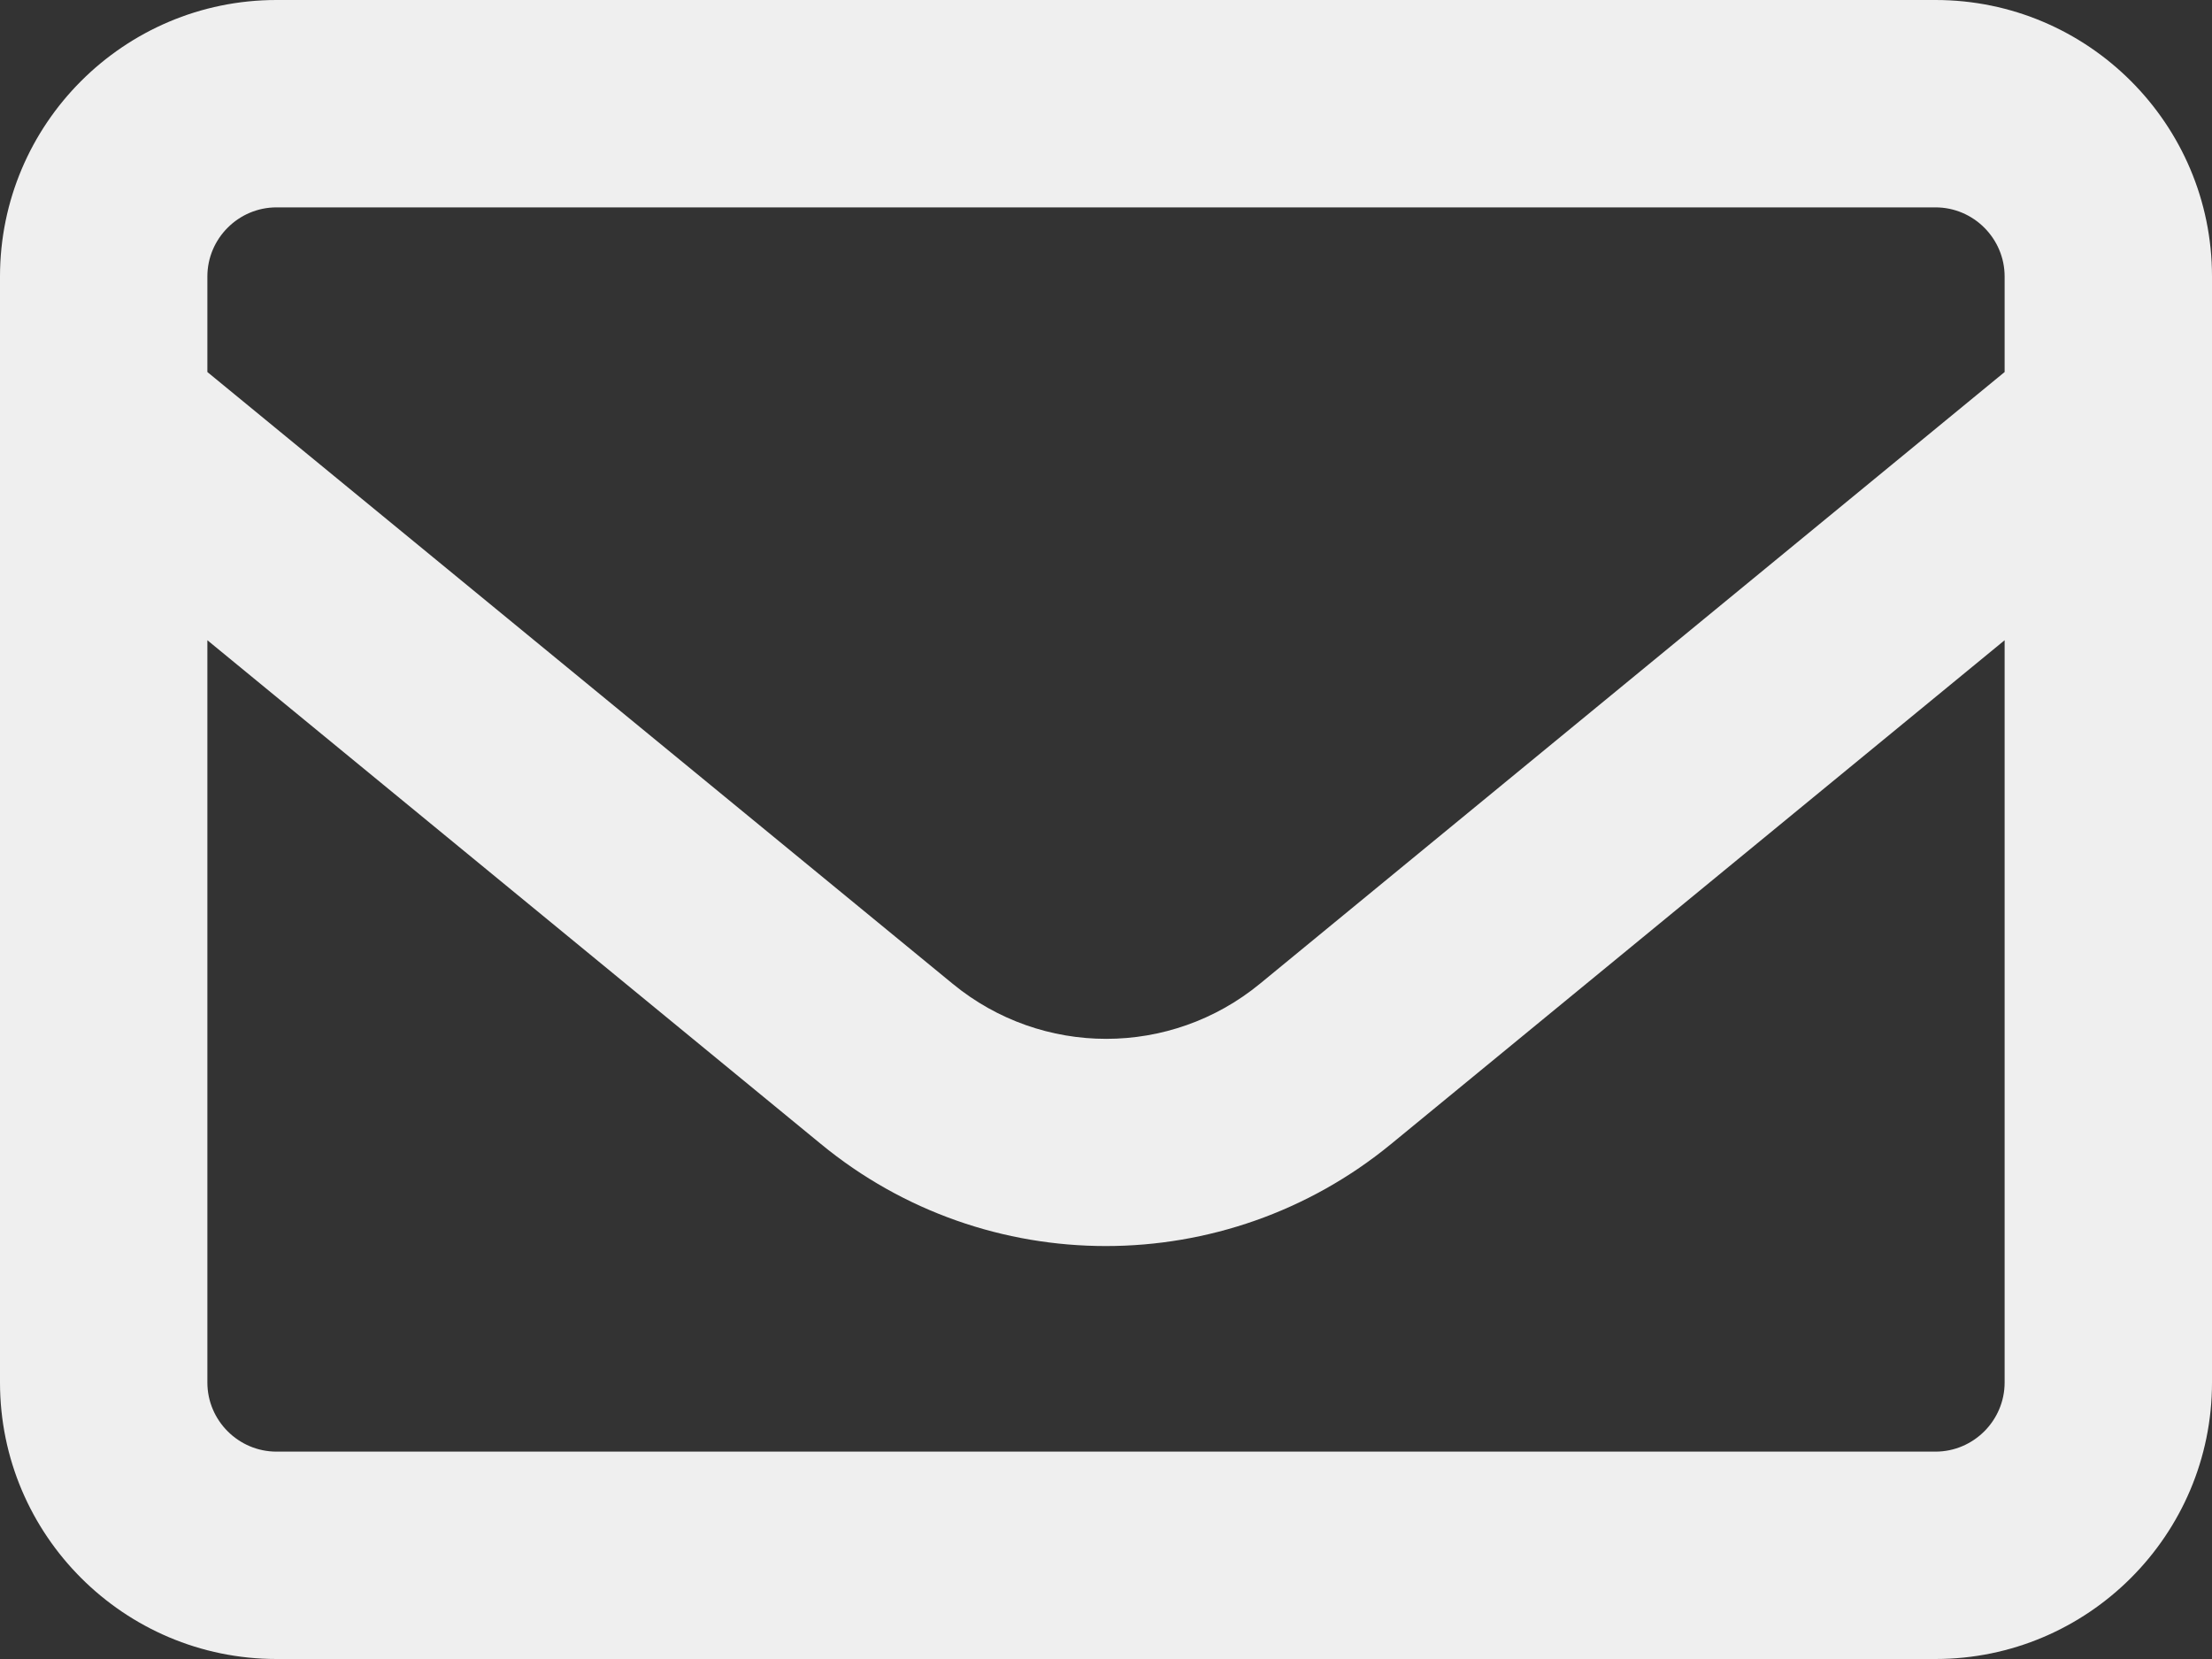
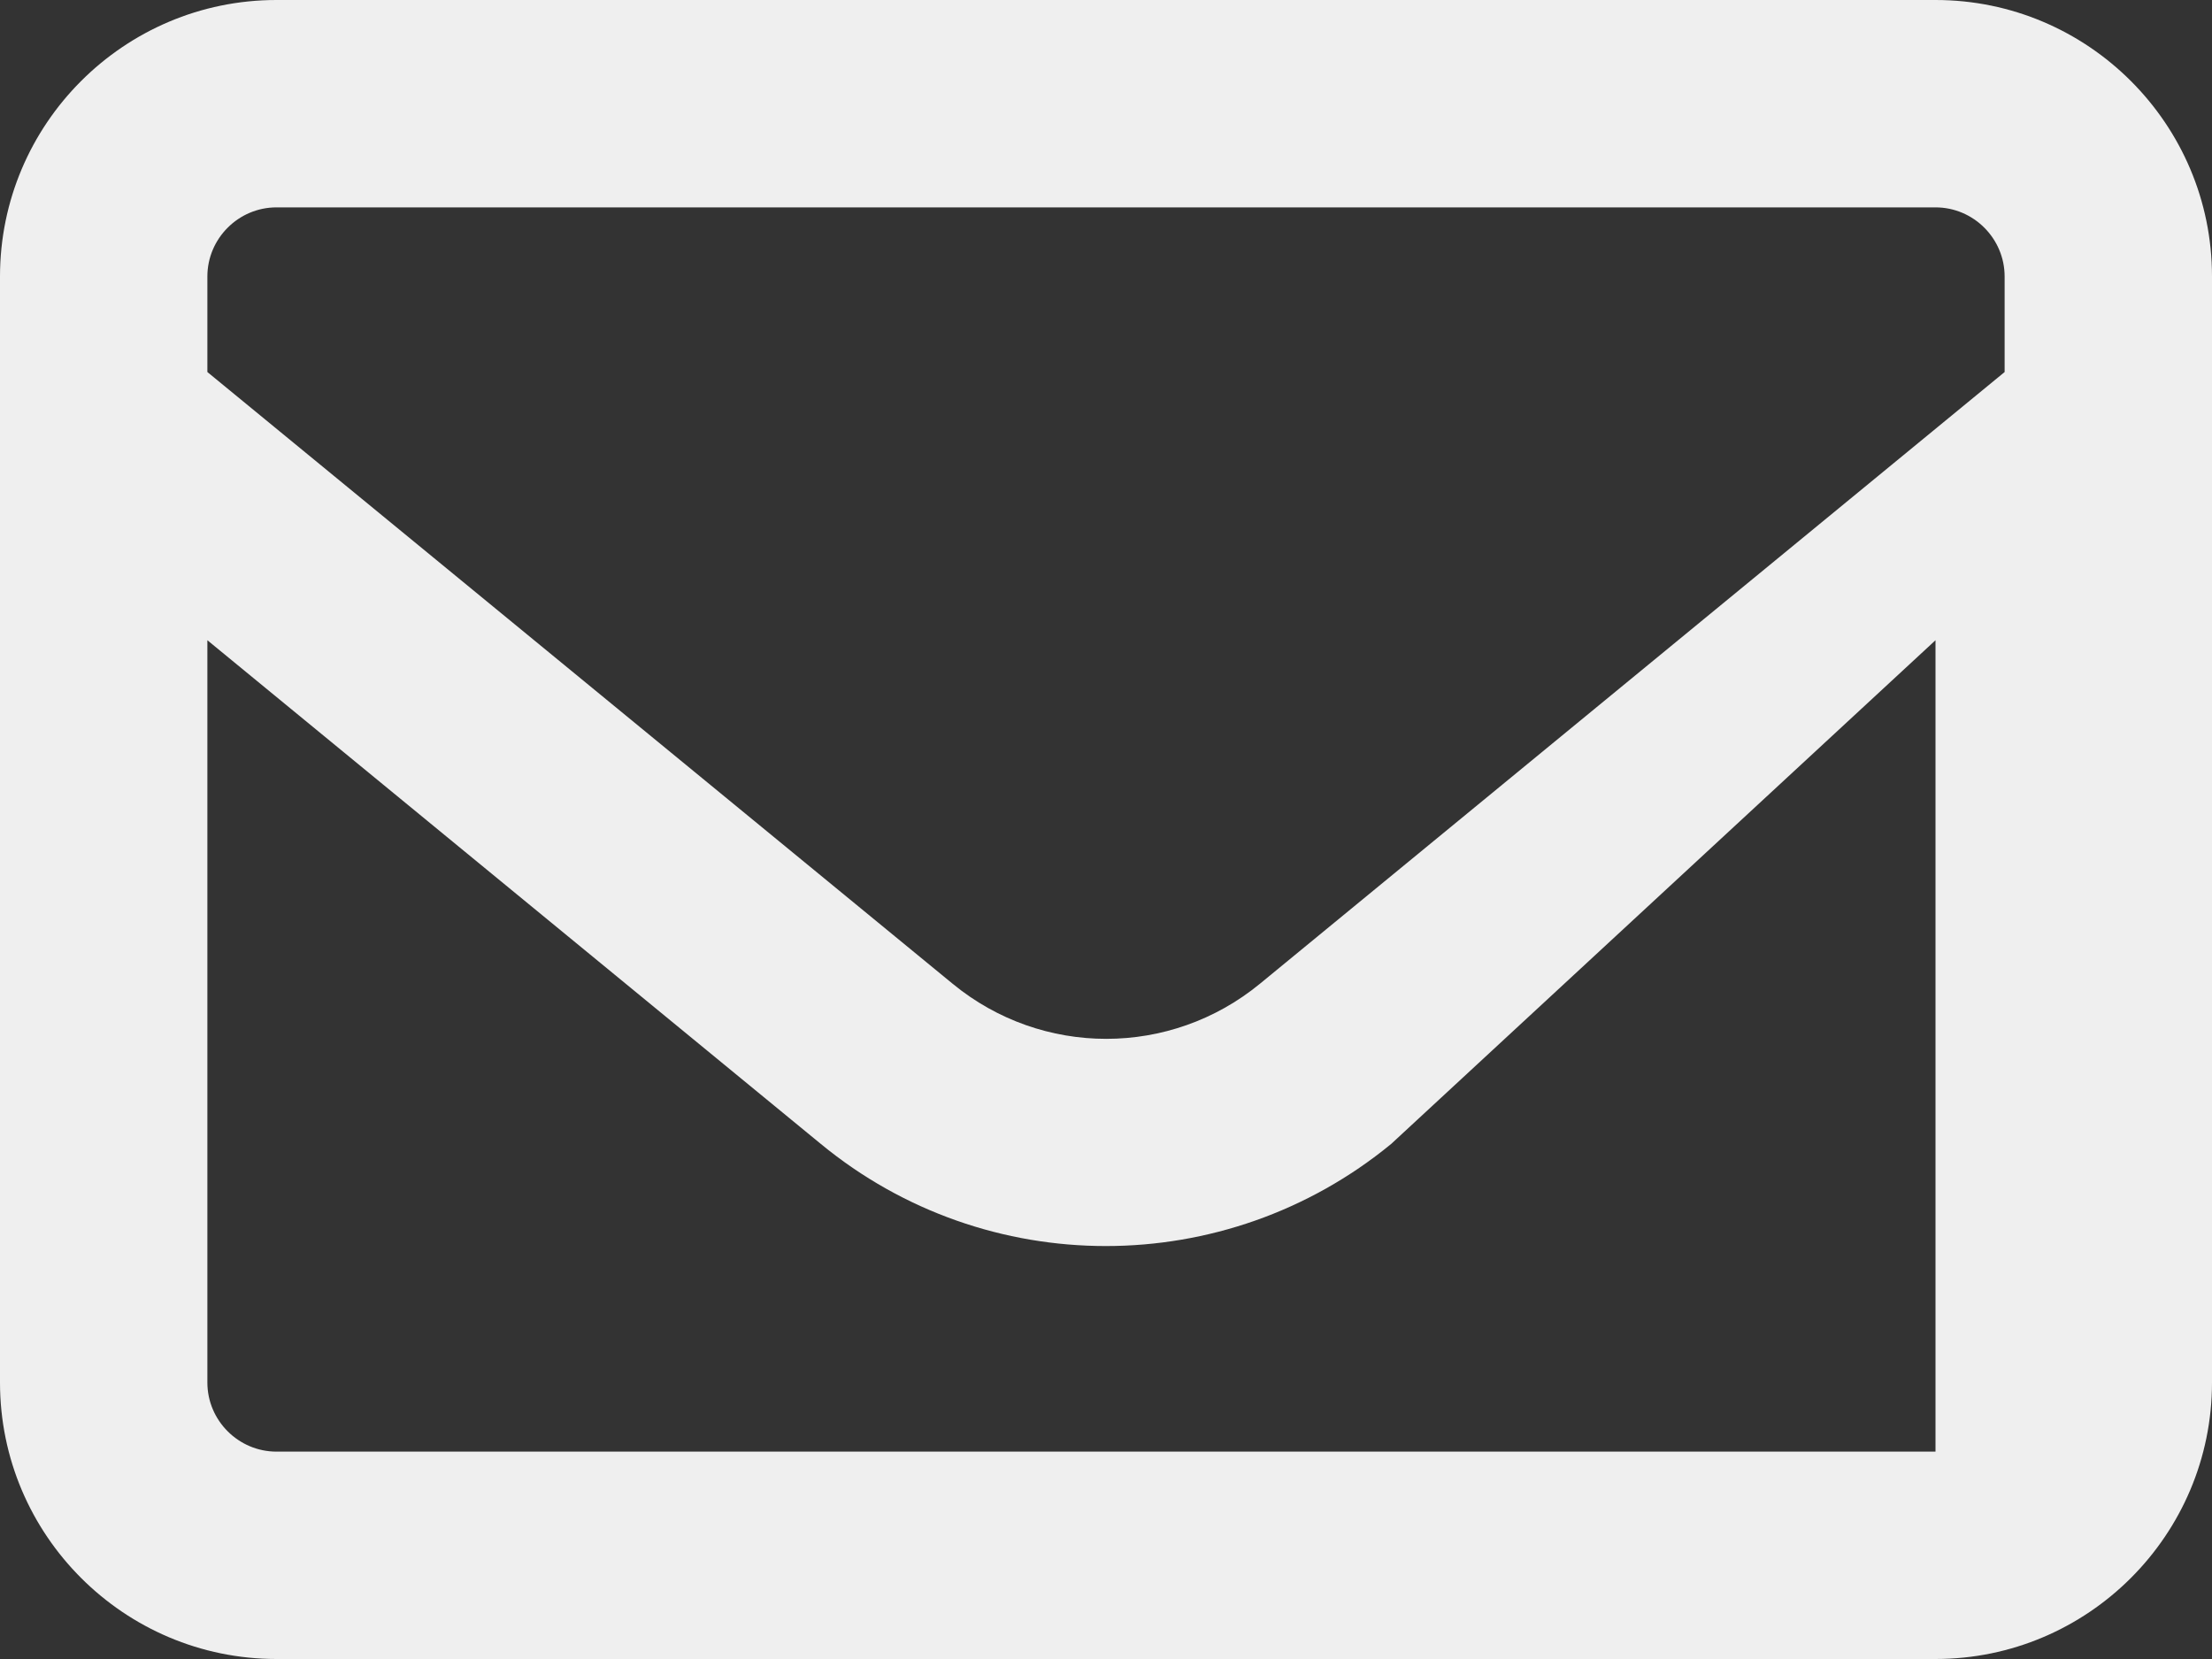
<svg xmlns="http://www.w3.org/2000/svg" width="16" height="12" viewBox="0 0 16 12" fill="none">
  <rect x="0" y="0" width="16" height="12" fill="#333333" stroke="none" />
-   <path d="M2 1.5C1.725 1.5 1.5 1.725 1.5 2V2.691L6.891 7.116C7.537 7.647 8.466 7.647 9.113 7.116L14.5 2.691V2C14.5 1.725 14.275 1.5 14 1.5H2ZM1.5 4.631V10C1.5 10.275 1.725 10.5 2 10.5H14C14.275 10.5 14.5 10.275 14.5 10V4.631L10.062 8.275C8.863 9.259 7.134 9.259 5.938 8.275L1.5 4.631ZM0 2C0 0.897 0.897 0 2 0H14C15.103 0 16 0.897 16 2V10C16 11.103 15.103 12 14 12H2C0.897 12 0 11.103 0 10V2Z" fill="#EFEFEF" />
+   <path d="M2 1.5C1.725 1.5 1.5 1.725 1.5 2V2.691L6.891 7.116C7.537 7.647 8.466 7.647 9.113 7.116L14.5 2.691V2C14.5 1.725 14.275 1.5 14 1.5H2ZM1.5 4.631V10C1.5 10.275 1.725 10.5 2 10.5H14V4.631L10.062 8.275C8.863 9.259 7.134 9.259 5.938 8.275L1.5 4.631ZM0 2C0 0.897 0.897 0 2 0H14C15.103 0 16 0.897 16 2V10C16 11.103 15.103 12 14 12H2C0.897 12 0 11.103 0 10V2Z" fill="#EFEFEF" />
</svg>